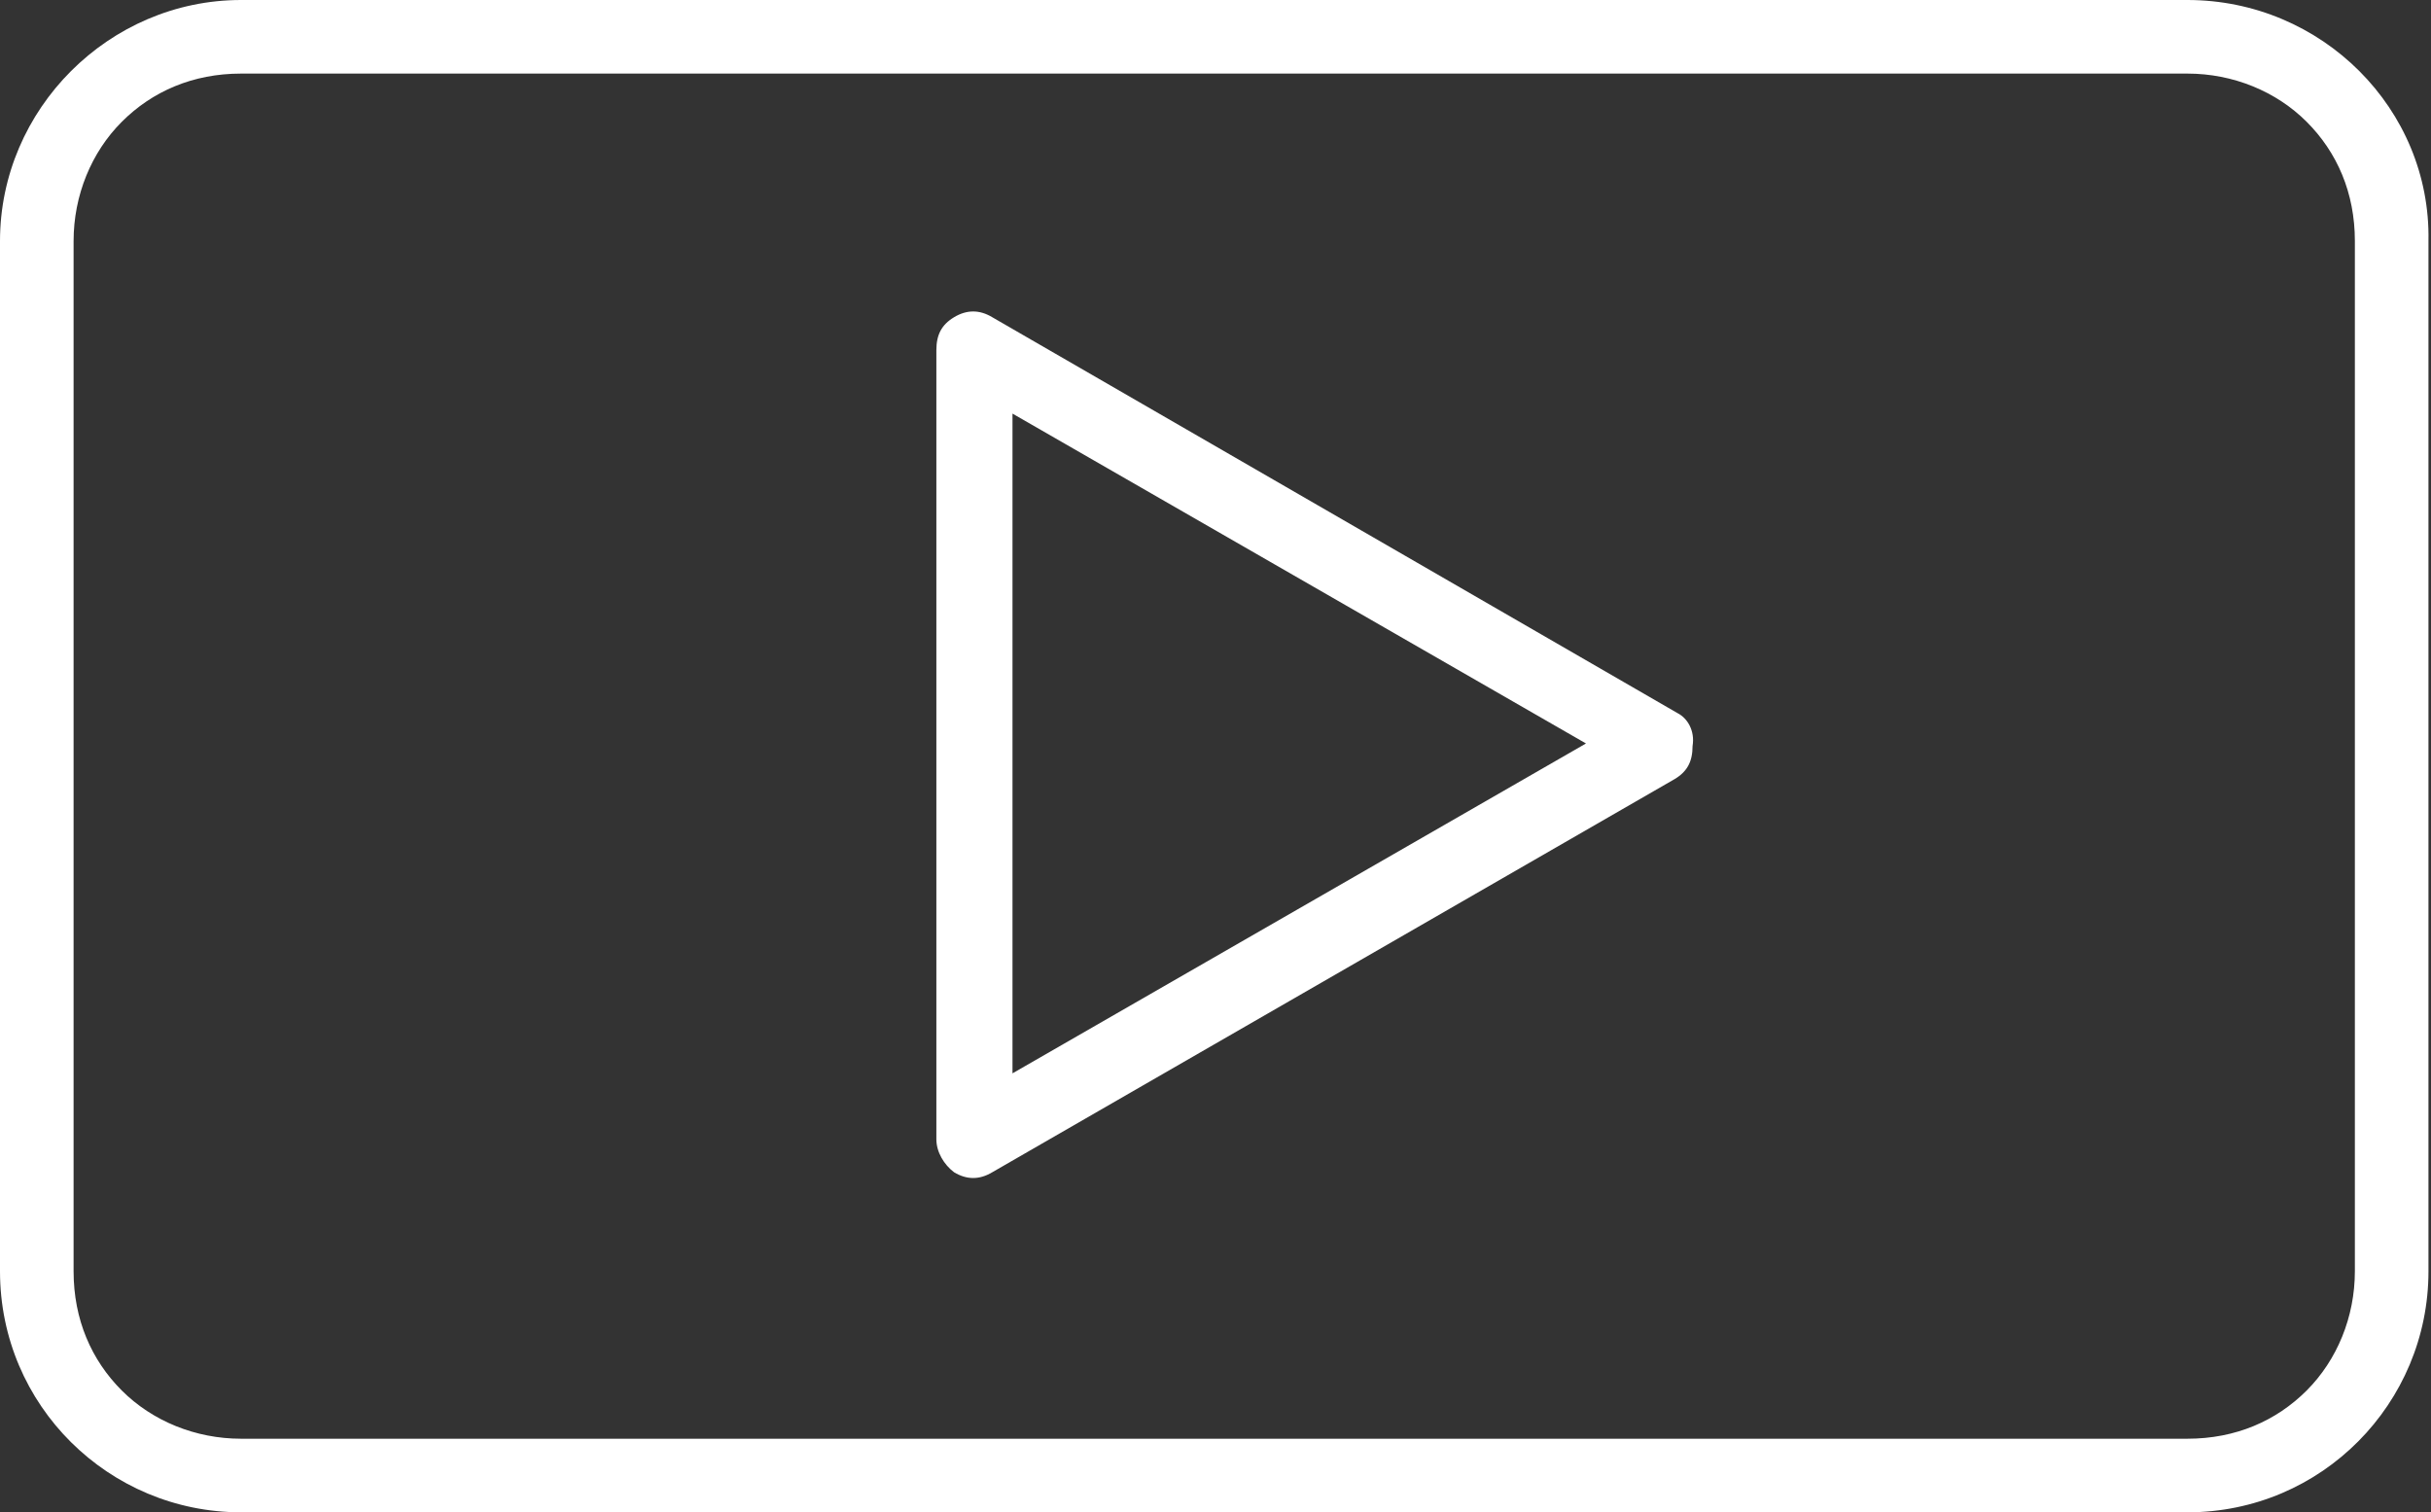
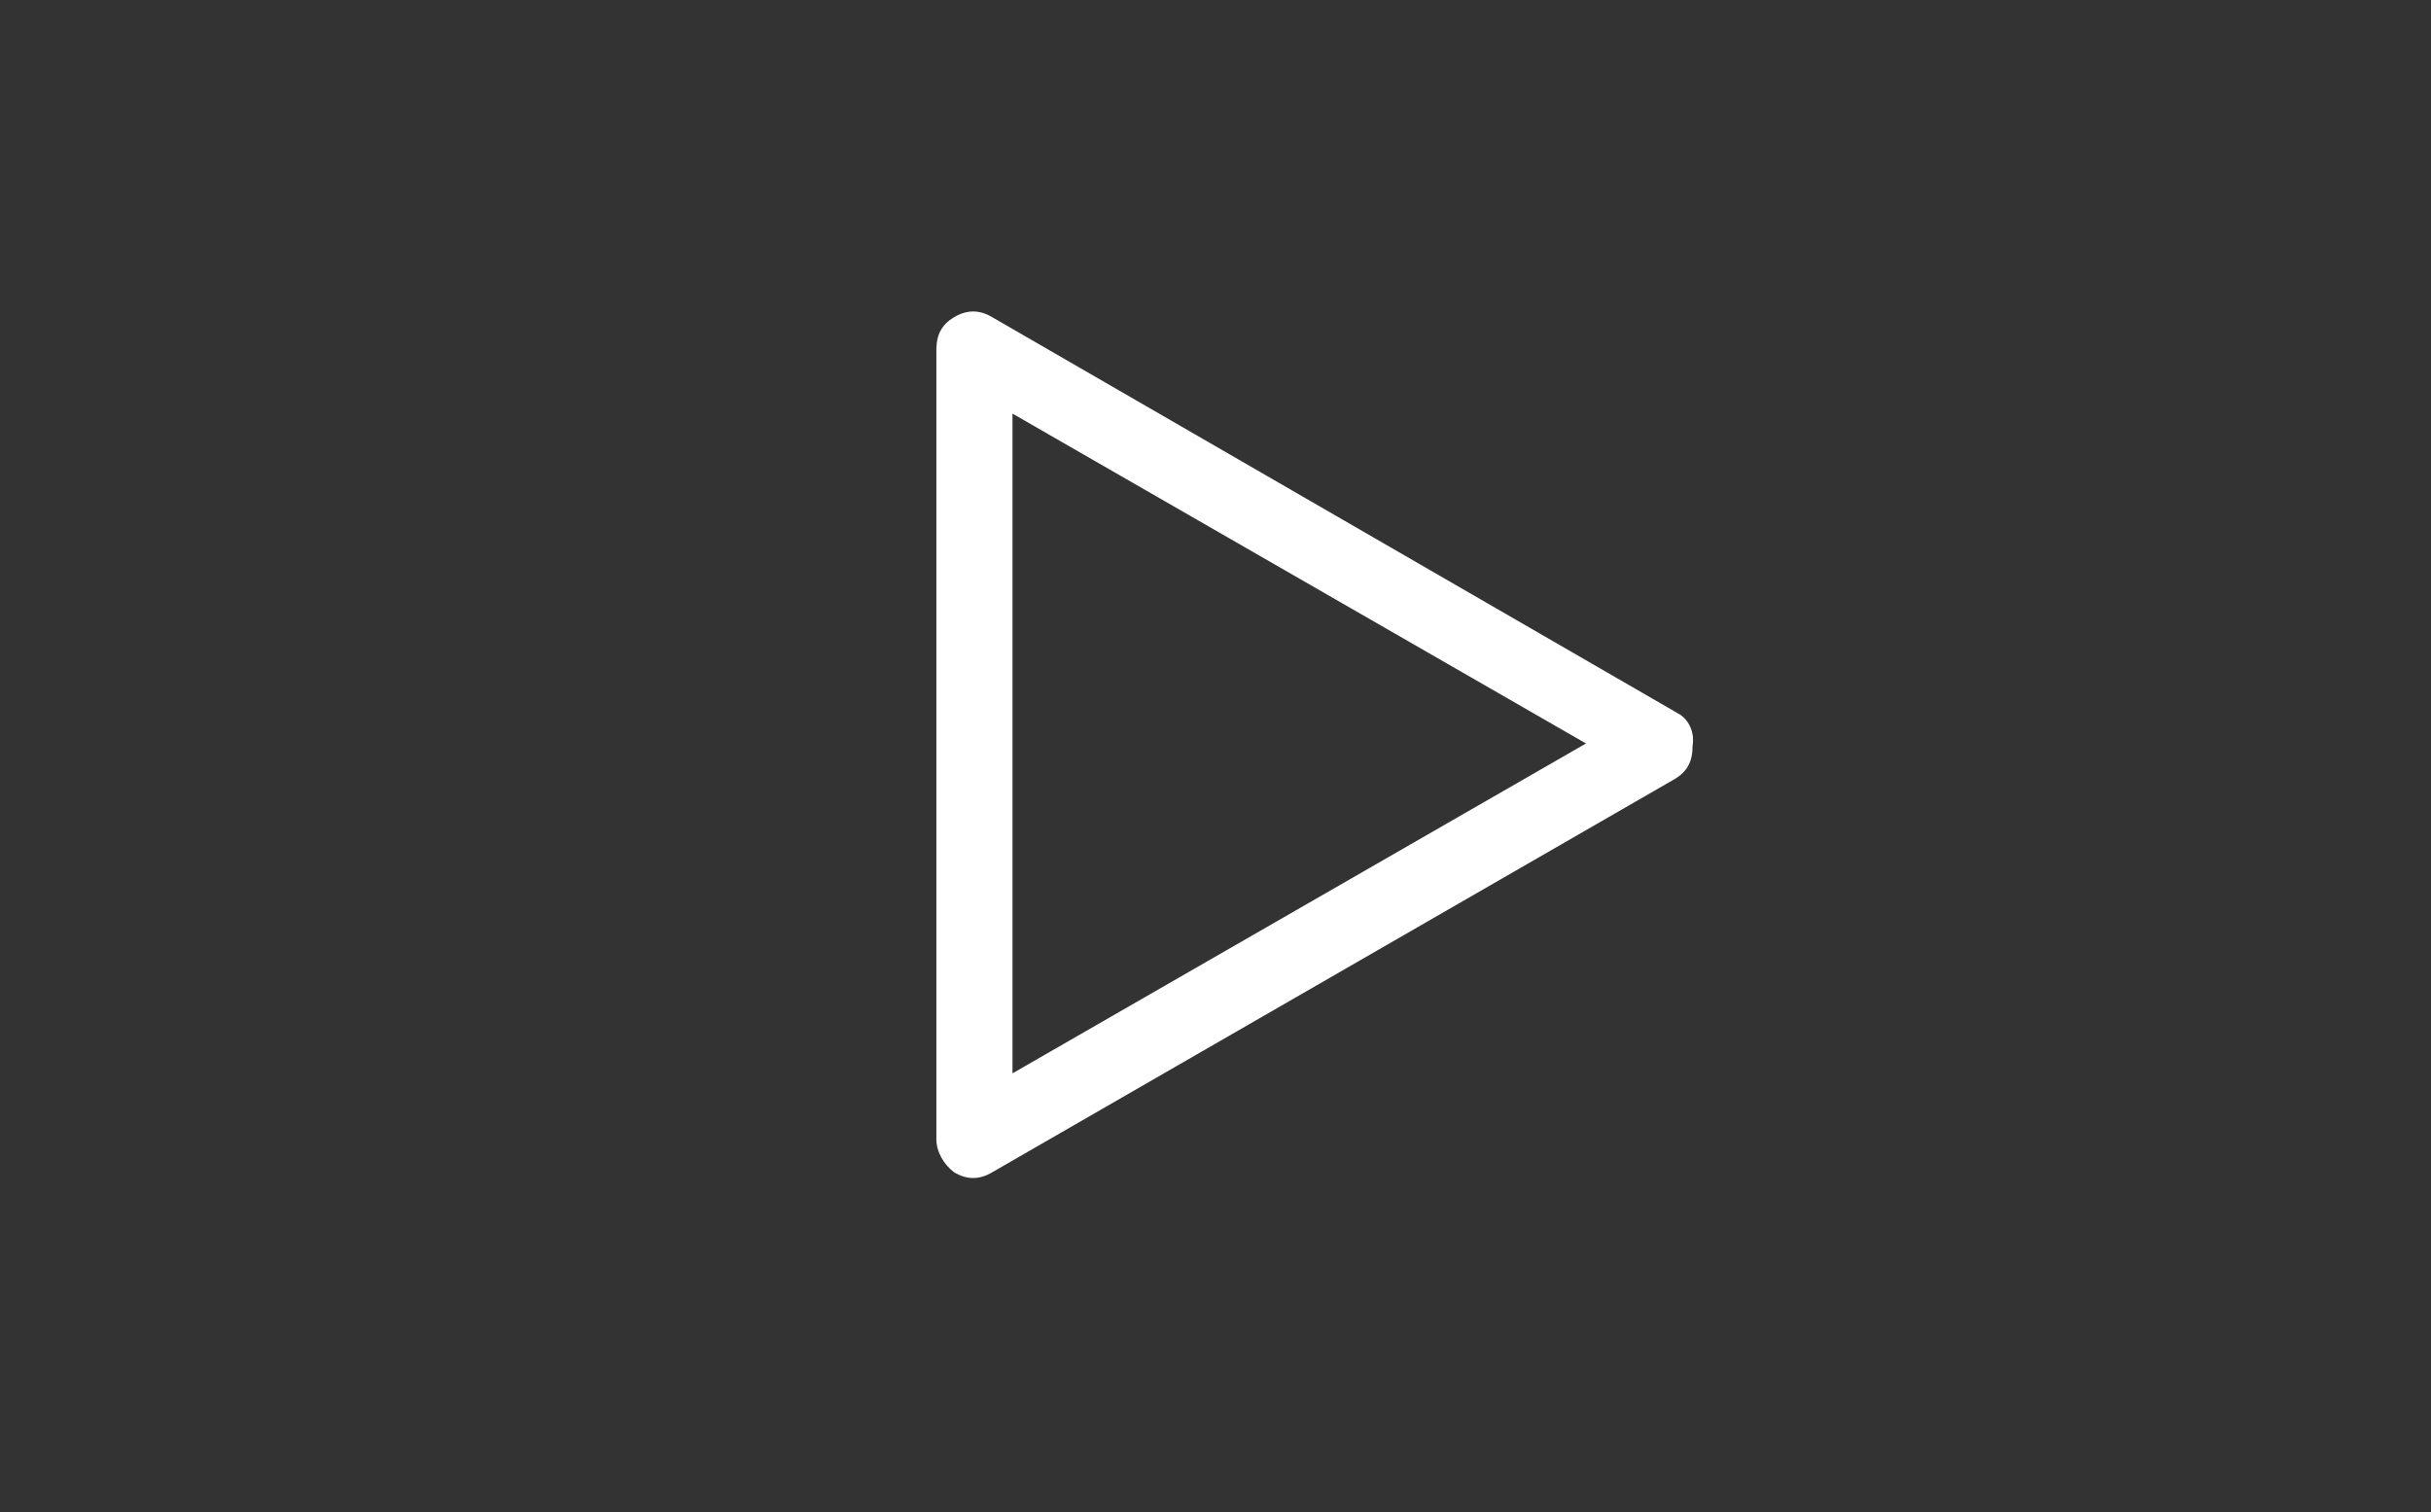
<svg xmlns="http://www.w3.org/2000/svg" version="1.1" id="_レイヤー_2" x="0px" y="0px" width="95.8px" height="59.6px" viewBox="0 0 95.8 59.6" enable-background="new 0 0 95.8 59.6" xml:space="preserve">
  <rect x="0" y="0" width="95.8" height="59.6" fill="#333333" stroke="none" />
  <g>
-     <path fill="#FFFFFF" d="M86.2,0H9.5C4.3,0,0,4.3,0,9.5v40.6c0,5.3,4.3,9.5,9.5,9.5h76.7c5.3,0,9.5-4.3,9.5-9.5V9.5   C95.8,4.3,91.5,0,86.2,0z M92.8,50.1c0,1.8-0.7,3.5-1.9,4.7c-1.2,1.2-2.8,1.9-4.7,1.9H9.5c-1.8,0-3.5-0.7-4.7-1.9   c-1.2-1.2-1.9-2.8-1.9-4.7V9.5c0-1.8,0.7-3.5,1.9-4.7c1.2-1.2,2.8-1.9,4.7-1.9h76.7c1.8,0,3.5,0.7,4.7,1.9c1.2,1.2,1.9,2.8,1.9,4.7   V50.1z" />
    <path fill="#FFFFFF" d="M66.1,28.1L39.1,12.5c-0.5-0.3-1-0.3-1.5,0c-0.5,0.3-0.7,0.7-0.7,1.3v31.1c0,0.5,0.3,1,0.7,1.3   c0.5,0.3,1,0.3,1.5,0l26.9-15.5c0.5-0.3,0.7-0.7,0.7-1.3C66.8,28.8,66.5,28.3,66.1,28.1z M39.9,16.3l22.6,13l-22.6,13V16.3z" />
  </g>
</svg>